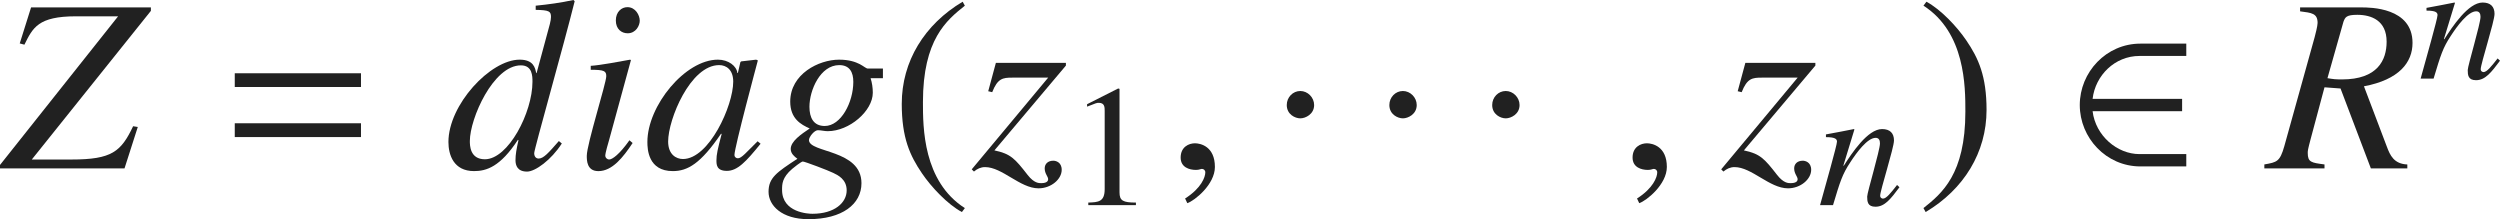
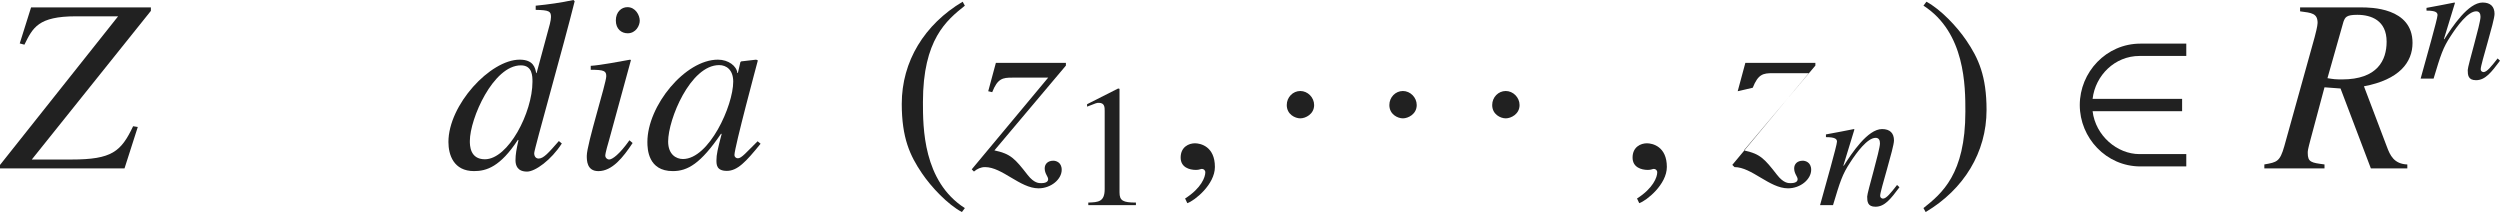
<svg xmlns="http://www.w3.org/2000/svg" version="1.1" id="レイヤー_1" x="0px" y="0px" viewBox="0 0 100.57 8.817" style="enable-background:new 0 0 100.57 8.817;" xml:space="preserve" preserveAspectRatio="xMinYMin meet">
  <g>
    <path style="fill:#212121;" d="M6.07,0.437l-4.791,5.98h1.597c1.626,0,1.994-0.317,2.479-1.339l0.188,0.03L5.009,6.774H0V6.636   l4.751-5.98H3.055c-1.517,0-1.735,0.456-2.073,1.141l-0.188-0.05L1.25,0.298h4.82V0.437z" />
  </g>
  <g>
-     <path style="fill:#212121;" d="M9.444,3.501V2.946h5.078v0.555H9.444z M9.444,5.515V4.959h5.078v0.556H9.444z" />
-   </g>
+     </g>
  <g>
    <path style="fill:#212121;" d="M22.601,5.772c-0.426,0.665-1.071,1.131-1.398,1.131c-0.387,0-0.466-0.248-0.466-0.456   c0-0.229,0.04-0.456,0.119-0.804l-0.02-0.02c-0.714,1.091-1.27,1.26-1.766,1.26c-0.823,0-1.031-0.655-1.031-1.171   c0-1.497,1.686-3.312,2.866-3.312c0.555,0,0.625,0.327,0.665,0.546l0.02-0.021l0.426-1.576c0.079-0.278,0.149-0.526,0.149-0.665   c0-0.229-0.07-0.277-0.615-0.287V0.229c0.506-0.05,1.012-0.119,1.518-0.229l0.05,0.05C22.69,1.775,21.49,6.001,21.49,6.159   c0,0.149,0.08,0.219,0.179,0.219c0.198,0,0.397-0.229,0.813-0.704L22.601,5.772z M21.42,3.293c0-0.228,0-0.664-0.466-0.664   c-1.111,0-2.053,2.142-2.053,3.045c0,0.168,0,0.733,0.605,0.733C20.449,6.407,21.42,4.523,21.42,3.293z" />
    <path style="fill:#212121;" d="M25.449,5.753c-0.387,0.585-0.823,1.131-1.378,1.131c-0.466,0-0.466-0.437-0.466-0.615   c0-0.466,0.784-2.926,0.784-3.203c0-0.209-0.079-0.259-0.625-0.259V2.648c0.377-0.02,1.2-0.179,1.587-0.248l0.03,0.02l-0.873,3.194   c-0.04,0.139-0.159,0.535-0.159,0.654c0,0.069,0.069,0.148,0.159,0.148c0.119,0,0.407-0.198,0.813-0.773L25.449,5.753z    M25.25,1.339c-0.248,0-0.476-0.168-0.476-0.516c0-0.347,0.228-0.535,0.466-0.535c0.327,0,0.496,0.327,0.496,0.545   C25.736,1.032,25.578,1.339,25.25,1.339z" />
    <path style="fill:#212121;" d="M30.597,5.782c-0.595,0.734-0.933,1.092-1.359,1.092c-0.417,0-0.417-0.259-0.417-0.427   c0-0.229,0.049-0.446,0.208-1.052l-0.02-0.02c-0.823,1.21-1.349,1.508-1.944,1.508c-0.992,0-1.022-0.883-1.022-1.171   c0-1.458,1.518-3.312,2.837-3.312c0.426,0,0.753,0.258,0.783,0.536h0.02L29.784,2.5l0.03-0.03L30.418,2.4l0.069,0.03   c-0.03,0.118-0.942,3.501-0.942,3.809c0,0.069,0.06,0.129,0.139,0.129c0.149,0,0.347-0.248,0.793-0.685L30.597,5.782z    M27.473,6.397c1.051,0,2.023-2.143,2.023-3.114c0-0.477-0.278-0.664-0.565-0.664c-1.16,0-2.053,2.182-2.053,3.074   C26.878,6.219,27.205,6.397,27.473,6.397z" />
-     <path style="fill:#212121;" d="M35.518,3.145h-0.496c0.06,0.188,0.089,0.387,0.089,0.585c0,0.734-0.942,1.547-1.815,1.547   c-0.129,0-0.268-0.039-0.396-0.039c-0.139,0-0.357,0.268-0.357,0.396c0,0.525,2.112,0.367,2.112,1.735   c0,0.844-0.773,1.448-2.132,1.448c-1.081,0-1.606-0.556-1.606-1.101c0-0.565,0.327-0.783,1.16-1.329   c-0.119-0.089-0.268-0.208-0.268-0.396c0-0.308,0.426-0.596,0.764-0.823c-0.357-0.159-0.784-0.397-0.784-1.081   c0-1.111,1.15-1.687,1.964-1.687c0.407,0,0.655,0.09,0.833,0.179c0.168,0.089,0.258,0.179,0.327,0.179h0.605V3.145z M33.514,6.953   c-0.178-0.09-1.141-0.456-1.22-0.456c-0.06,0-0.397,0.268-0.426,0.297c-0.407,0.348-0.407,0.615-0.407,0.844   c0,0.922,1.071,0.962,1.22,0.962c0.893,0,1.379-0.446,1.379-0.942C34.06,7.211,33.703,7.042,33.514,6.953z M33.762,2.619   c-0.764,0-1.2,1.011-1.2,1.676c0,0.446,0.169,0.773,0.615,0.773c0.654,0,1.15-0.952,1.15-1.775   C34.328,2.906,34.179,2.619,33.762,2.619z" />
  </g>
  <g>
    <path style="fill:#212121;" d="M38.814,0.229c-0.734,0.585-1.686,1.358-1.686,3.878c0,1.012,0,3.184,1.686,4.265L38.695,8.53   c-0.575-0.308-1.229-1.002-1.606-1.558c-0.486-0.714-0.813-1.428-0.813-2.797c0-1.706,0.913-3.193,2.45-4.106L38.814,0.229z" />
  </g>
  <g>
    <path style="fill:#212121;" d="M39.754,3.67l0.308-1.141h2.817v0.109l-2.876,3.412c0.655,0.139,0.823,0.327,1.339,0.991   c0.258,0.327,0.446,0.327,0.546,0.327c0.119,0,0.277-0.029,0.277-0.158c0-0.109-0.139-0.219-0.139-0.437   c0-0.169,0.119-0.308,0.347-0.308c0.089,0,0.337,0.05,0.337,0.367c0,0.377-0.426,0.744-0.932,0.744   c-0.744,0-1.458-0.854-2.152-0.854c-0.168,0-0.317,0.069-0.446,0.179l-0.089-0.089l3.075-3.689h-1.448   c-0.377,0-0.585,0.029-0.804,0.585L39.754,3.67z" />
  </g>
  <g>
    <path style="fill:#212121;" d="M43.779,8.149c0.403-0.014,0.66-0.027,0.66-0.541V4.463c0-0.146,0-0.326-0.236-0.326   c-0.083,0-0.083,0-0.472,0.153V4.192l1.25-0.632l0.055,0.014V7.74c0,0.333,0.139,0.409,0.66,0.409v0.104h-1.916V8.149z" />
  </g>
  <g>
    <path style="fill:#212121;" d="M47.763,8.173l-0.089-0.188c0.655-0.416,0.813-0.863,0.813-1.051c0-0.09-0.069-0.14-0.139-0.14   c-0.02,0-0.049,0.01-0.089,0.021c-0.03,0.01-0.08,0.02-0.149,0.02c-0.258,0-0.615-0.1-0.615-0.496c0-0.427,0.327-0.575,0.575-0.575   c0.228,0,0.803,0.129,0.803,0.952C48.874,7.419,48.06,8.073,47.763,8.173z" />
  </g>
  <g>
    <path style="fill:#212121;" d="M52.309,4.761c-0.208,0-0.545-0.158-0.545-0.535c0-0.317,0.248-0.565,0.545-0.565   s0.556,0.258,0.556,0.565C52.865,4.593,52.518,4.761,52.309,4.761z" />
    <path style="fill:#212121;" d="M56.436,4.761c-0.208,0-0.545-0.158-0.545-0.535c0-0.317,0.248-0.565,0.545-0.565   s0.556,0.258,0.556,0.565C56.992,4.593,56.645,4.761,56.436,4.761z" />
    <path style="fill:#212121;" d="M60.573,4.761c-0.208,0-0.545-0.158-0.545-0.535c0-0.317,0.248-0.565,0.545-0.565   s0.556,0.258,0.556,0.565C61.129,4.593,60.782,4.761,60.573,4.761z" />
  </g>
  <g>
    <path style="fill:#212121;" d="M65.943,8.173l-0.089-0.188c0.655-0.416,0.813-0.863,0.813-1.051c0-0.09-0.069-0.14-0.139-0.14   c-0.02,0-0.049,0.01-0.089,0.021c-0.03,0.01-0.08,0.02-0.149,0.02c-0.258,0-0.615-0.1-0.615-0.496c0-0.427,0.328-0.575,0.576-0.575   c0.228,0,0.803,0.129,0.803,0.952C67.054,7.419,66.24,8.073,65.943,8.173z" />
  </g>
  <g>
-     <path style="fill:#212121;" d="M69.904,3.67l0.308-1.141h2.817v0.109l-2.876,3.412c0.655,0.139,0.823,0.327,1.339,0.991   c0.258,0.327,0.446,0.327,0.545,0.327c0.119,0,0.278-0.029,0.278-0.158c0-0.109-0.139-0.219-0.139-0.437   c0-0.169,0.119-0.308,0.347-0.308c0.089,0,0.337,0.05,0.337,0.367c0,0.377-0.426,0.744-0.932,0.744   c-0.744,0-1.458-0.854-2.152-0.854c-0.168,0-0.317,0.069-0.446,0.179l-0.089-0.089l3.075-3.689h-1.448   c-0.377,0-0.585,0.029-0.804,0.585L69.904,3.67z" />
+     <path style="fill:#212121;" d="M69.904,3.67l0.308-1.141h2.817v0.109l-2.876,3.412c0.655,0.139,0.823,0.327,1.339,0.991   c0.258,0.327,0.446,0.327,0.545,0.327c0.119,0,0.278-0.029,0.278-0.158c0-0.109-0.139-0.219-0.139-0.437   c0-0.169,0.119-0.308,0.347-0.308c0.089,0,0.337,0.05,0.337,0.367c0,0.377-0.426,0.744-0.932,0.744   c-0.744,0-1.458-0.854-2.152-0.854l-0.089-0.089l3.075-3.689h-1.448   c-0.377,0-0.585,0.029-0.804,0.585L69.904,3.67z" />
  </g>
  <g>
    <path style="fill:#212121;" d="M76.411,7.532c-0.347,0.465-0.59,0.784-0.965,0.784c-0.319,0-0.333-0.208-0.333-0.409   c0-0.167,0.514-1.861,0.514-2.139c0-0.125-0.042-0.223-0.174-0.223c-0.333,0-0.771,0.598-1.021,0.986   c-0.319,0.479-0.41,0.777-0.694,1.722h-0.521c0.215-0.784,0.681-2.409,0.681-2.555c0-0.104-0.07-0.181-0.444-0.181V5.407   c0.375-0.069,0.75-0.139,1.125-0.215l0.021,0.014l-0.444,1.451l0.014,0.014c0.326-0.514,0.965-1.479,1.542-1.479   c0.319,0,0.479,0.166,0.479,0.458c0,0.299-0.556,2.014-0.556,2.222c0,0.104,0.097,0.118,0.111,0.118   c0.139,0,0.312-0.223,0.569-0.549L76.411,7.532z" />
  </g>
  <g>
    <path style="fill:#212121;" d="M77.377,8.371c0.734-0.585,1.686-1.358,1.686-3.878c0-1.012,0-3.184-1.686-4.265l0.119-0.159   c0.575,0.308,1.23,1.002,1.606,1.558c0.486,0.714,0.813,1.428,0.813,2.797c0,1.706-0.913,3.193-2.45,4.106L77.377,8.371z" />
  </g>
  <g>
    <path style="fill:#212121;" d="M86.105,6.695c-1.378,0-2.44-1.15-2.44-2.47s1.062-2.47,2.44-2.47h1.845v0.496h-1.884   c-0.992,0-1.775,0.783-1.885,1.726h3.601v0.496h-3.601c0.119,0.991,0.992,1.726,1.885,1.726h1.884v0.496H86.105z" />
  </g>
  <g>
    <path style="fill:#212121;" d="M96.843,6.774h-1.468l-1.22-3.214L93.51,3.512l-0.555,2.072c-0.119,0.446-0.119,0.486-0.119,0.565   c0,0.377,0.139,0.396,0.674,0.466v0.159h-2.42V6.615c0.506-0.089,0.625-0.108,0.803-0.733l1.22-4.384   c0.03-0.109,0.119-0.456,0.119-0.575c0-0.387-0.238-0.407-0.704-0.467V0.298h2.46c0.357,0,2.063,0,2.063,1.428   c0,0.784-0.536,1.479-1.954,1.746l0.922,2.43c0.129,0.348,0.288,0.694,0.823,0.714V6.774z M93.629,3.145   c0.238,0.039,0.317,0.05,0.585,0.05c1.428,0,1.795-0.774,1.795-1.518c0-0.854-0.615-1.081-1.18-1.081   c-0.446,0-0.486,0.099-0.556,0.277L93.629,3.145z" />
  </g>
  <g>
    <path style="fill:#212121;" d="M100.57,2.442c-0.347,0.465-0.59,0.784-0.965,0.784c-0.319,0-0.333-0.208-0.333-0.409   c0-0.167,0.514-1.861,0.514-2.139c0-0.125-0.042-0.223-0.173-0.223c-0.333,0-0.771,0.598-1.021,0.986   c-0.319,0.479-0.41,0.777-0.694,1.722h-0.521c0.215-0.784,0.68-2.409,0.68-2.555c0-0.104-0.069-0.181-0.444-0.181V0.317   c0.375-0.069,0.75-0.139,1.125-0.215l0.021,0.014l-0.444,1.451l0.014,0.014c0.326-0.514,0.965-1.479,1.542-1.479   c0.319,0,0.479,0.166,0.479,0.458c0,0.299-0.556,2.014-0.556,2.222c0,0.104,0.097,0.118,0.111,0.118   c0.139,0,0.312-0.223,0.569-0.549L100.57,2.442z" />
  </g>
</svg>